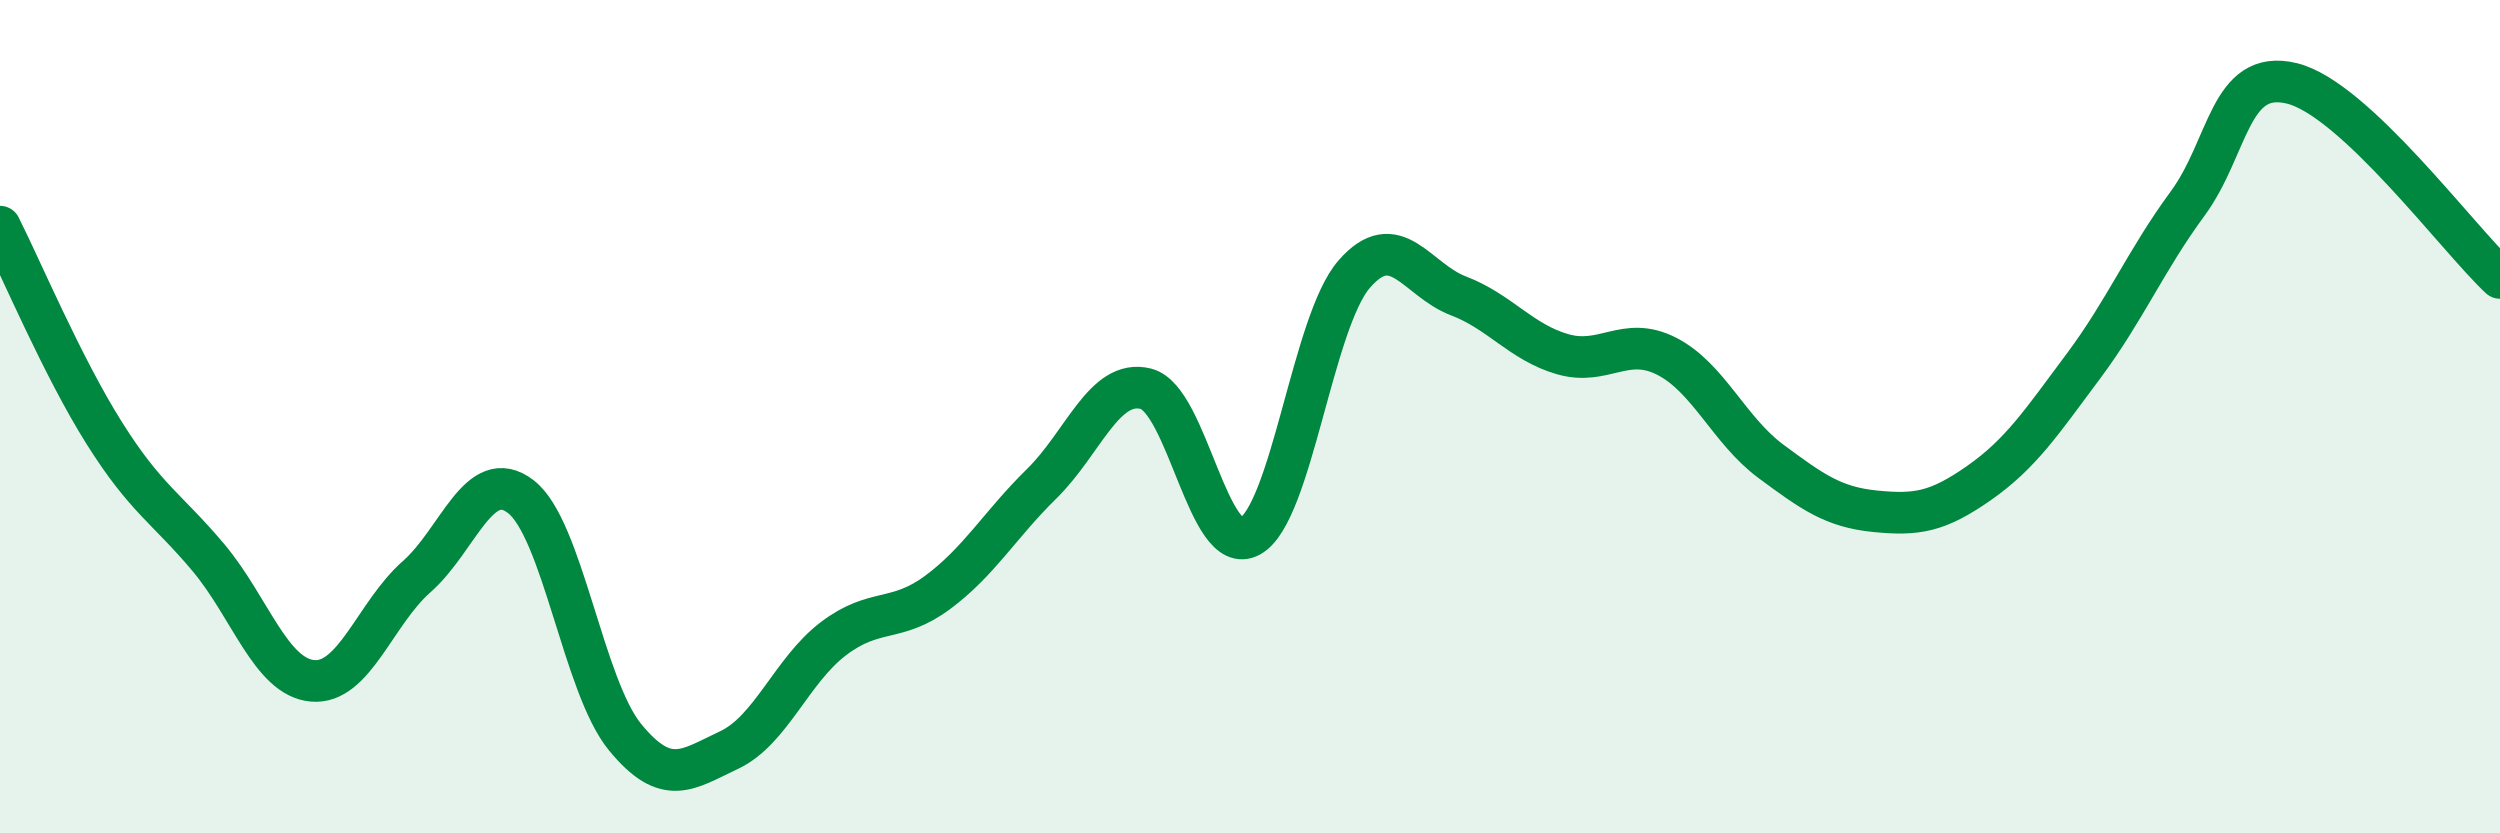
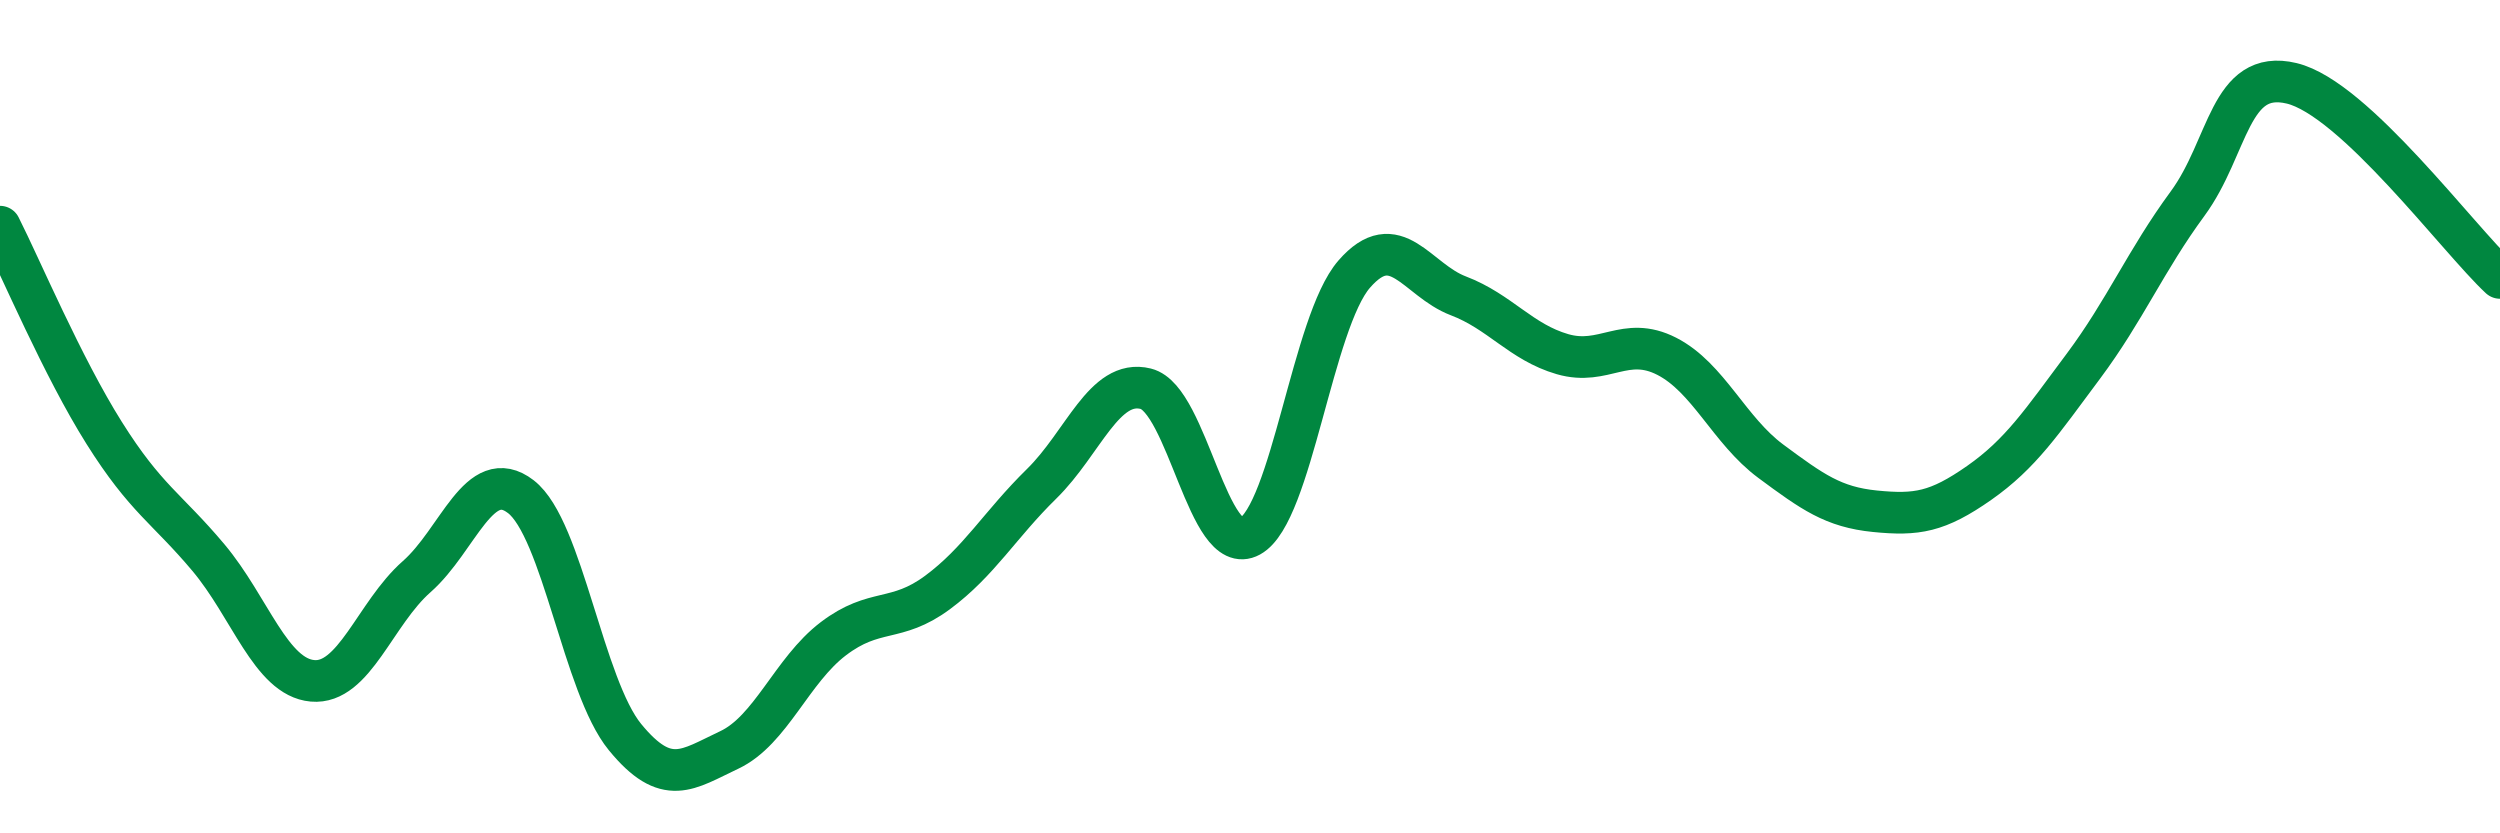
<svg xmlns="http://www.w3.org/2000/svg" width="60" height="20" viewBox="0 0 60 20">
-   <path d="M 0,5.44 C 0.5,6.43 1.5,8.8 2.5,10.39 C 3.5,11.98 4,12.19 5,13.38 C 6,14.57 6.5,16.25 7.5,16.34 C 8.5,16.43 9,14.72 10,13.84 C 11,12.96 11.5,11.15 12.5,11.92 C 13.5,12.69 14,16.47 15,17.69 C 16,18.91 16.5,18.47 17.5,18 C 18.5,17.53 19,16.09 20,15.33 C 21,14.57 21.5,14.96 22.5,14.22 C 23.5,13.48 24,12.59 25,11.61 C 26,10.63 26.5,9.08 27.5,9.33 C 28.5,9.58 29,13.42 30,12.87 C 31,12.32 31.5,7.73 32.5,6.58 C 33.5,5.43 34,6.72 35,7.1 C 36,7.48 36.5,8.21 37.5,8.5 C 38.5,8.79 39,8.04 40,8.55 C 41,9.06 41.5,10.33 42.5,11.07 C 43.5,11.81 44,12.17 45,12.27 C 46,12.37 46.5,12.29 47.5,11.59 C 48.5,10.89 49,10.13 50,8.79 C 51,7.45 51.5,6.25 52.5,4.89 C 53.5,3.53 53.5,1.64 55,2 C 56.5,2.36 59,5.74 60,6.67L60 20L0 20Z" fill="#008740" opacity="0.1" stroke-linecap="round" stroke-linejoin="round" />
  <path d="M 0,5.44 C 0.5,6.43 1.5,8.8 2.5,10.39 C 3.5,11.98 4,12.19 5,13.38 C 6,14.57 6.5,16.25 7.5,16.34 C 8.5,16.43 9,14.72 10,13.84 C 11,12.96 11.5,11.15 12.5,11.92 C 13.5,12.69 14,16.47 15,17.69 C 16,18.91 16.5,18.47 17.5,18 C 18.5,17.53 19,16.09 20,15.33 C 21,14.57 21.5,14.96 22.5,14.22 C 23.5,13.48 24,12.59 25,11.61 C 26,10.63 26.5,9.08 27.5,9.33 C 28.5,9.58 29,13.42 30,12.87 C 31,12.32 31.5,7.73 32.5,6.58 C 33.5,5.43 34,6.72 35,7.1 C 36,7.48 36.5,8.21 37.5,8.5 C 38.5,8.79 39,8.04 40,8.55 C 41,9.06 41.5,10.33 42.5,11.07 C 43.5,11.81 44,12.17 45,12.27 C 46,12.37 46.5,12.29 47.5,11.59 C 48.5,10.89 49,10.13 50,8.79 C 51,7.45 51.5,6.25 52.5,4.89 C 53.5,3.53 53.5,1.64 55,2 C 56.5,2.36 59,5.74 60,6.67" stroke="#008740" stroke-width="1" fill="none" stroke-linecap="round" stroke-linejoin="round" />
</svg>